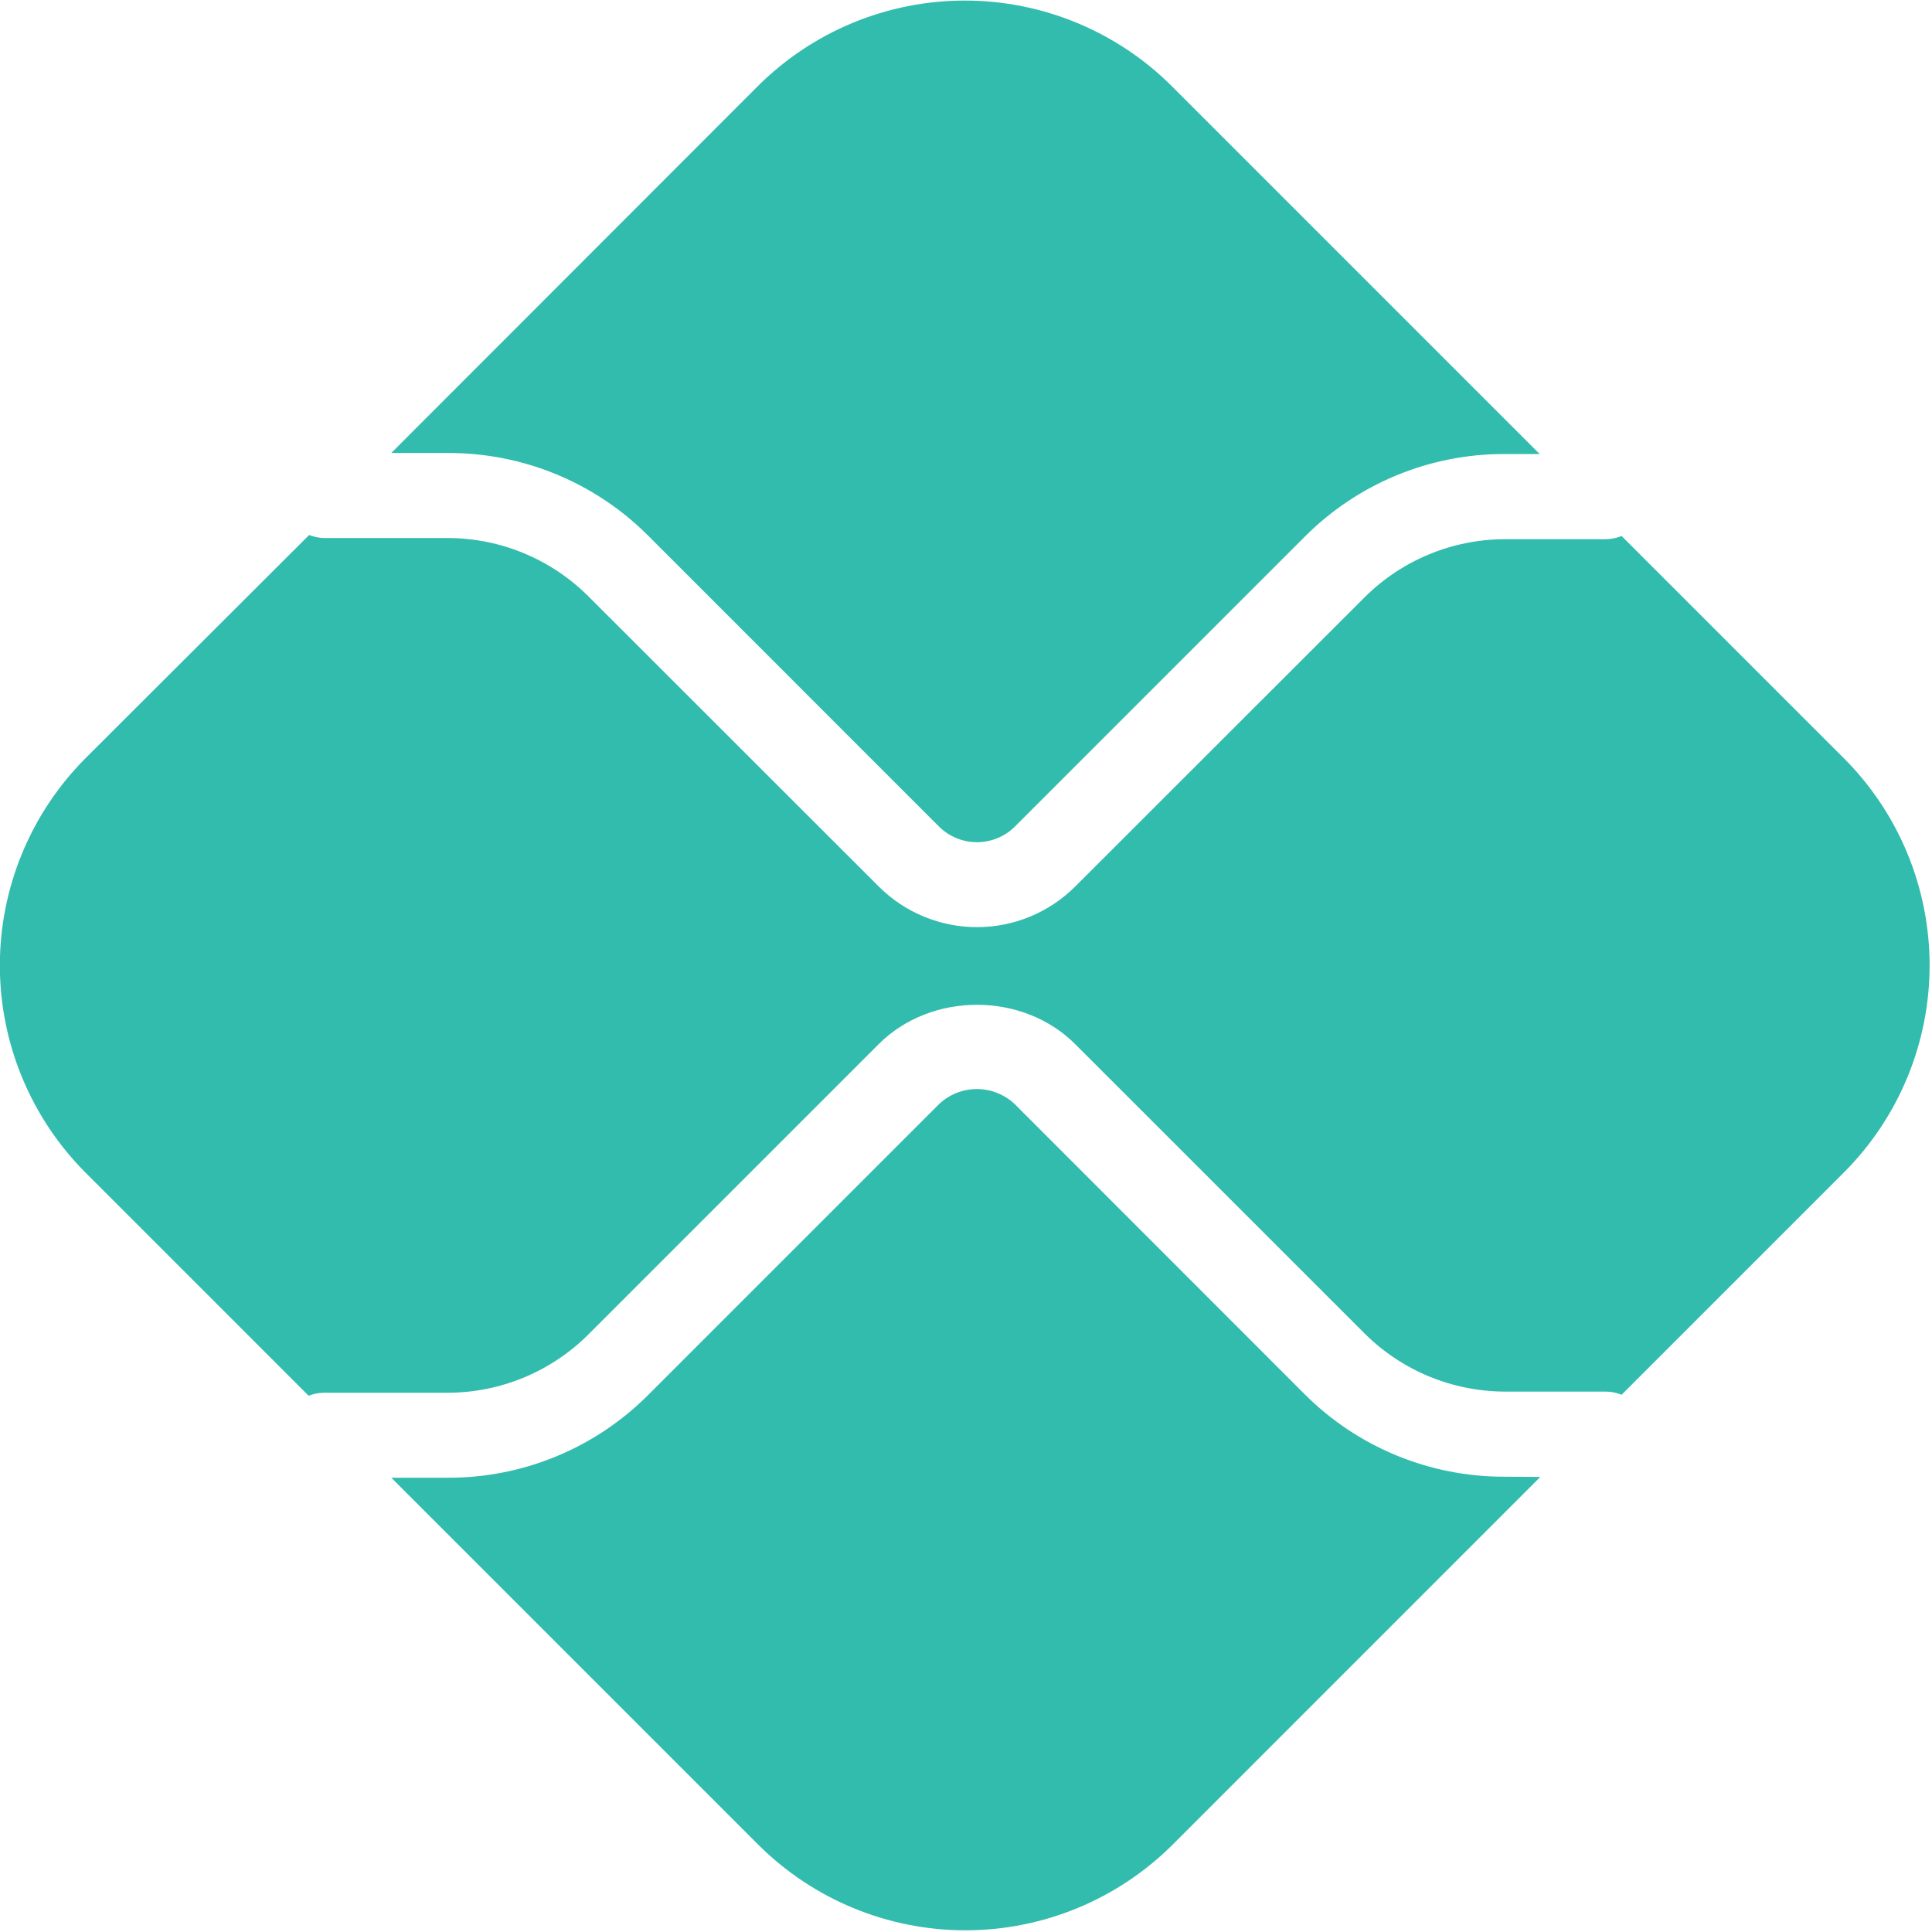
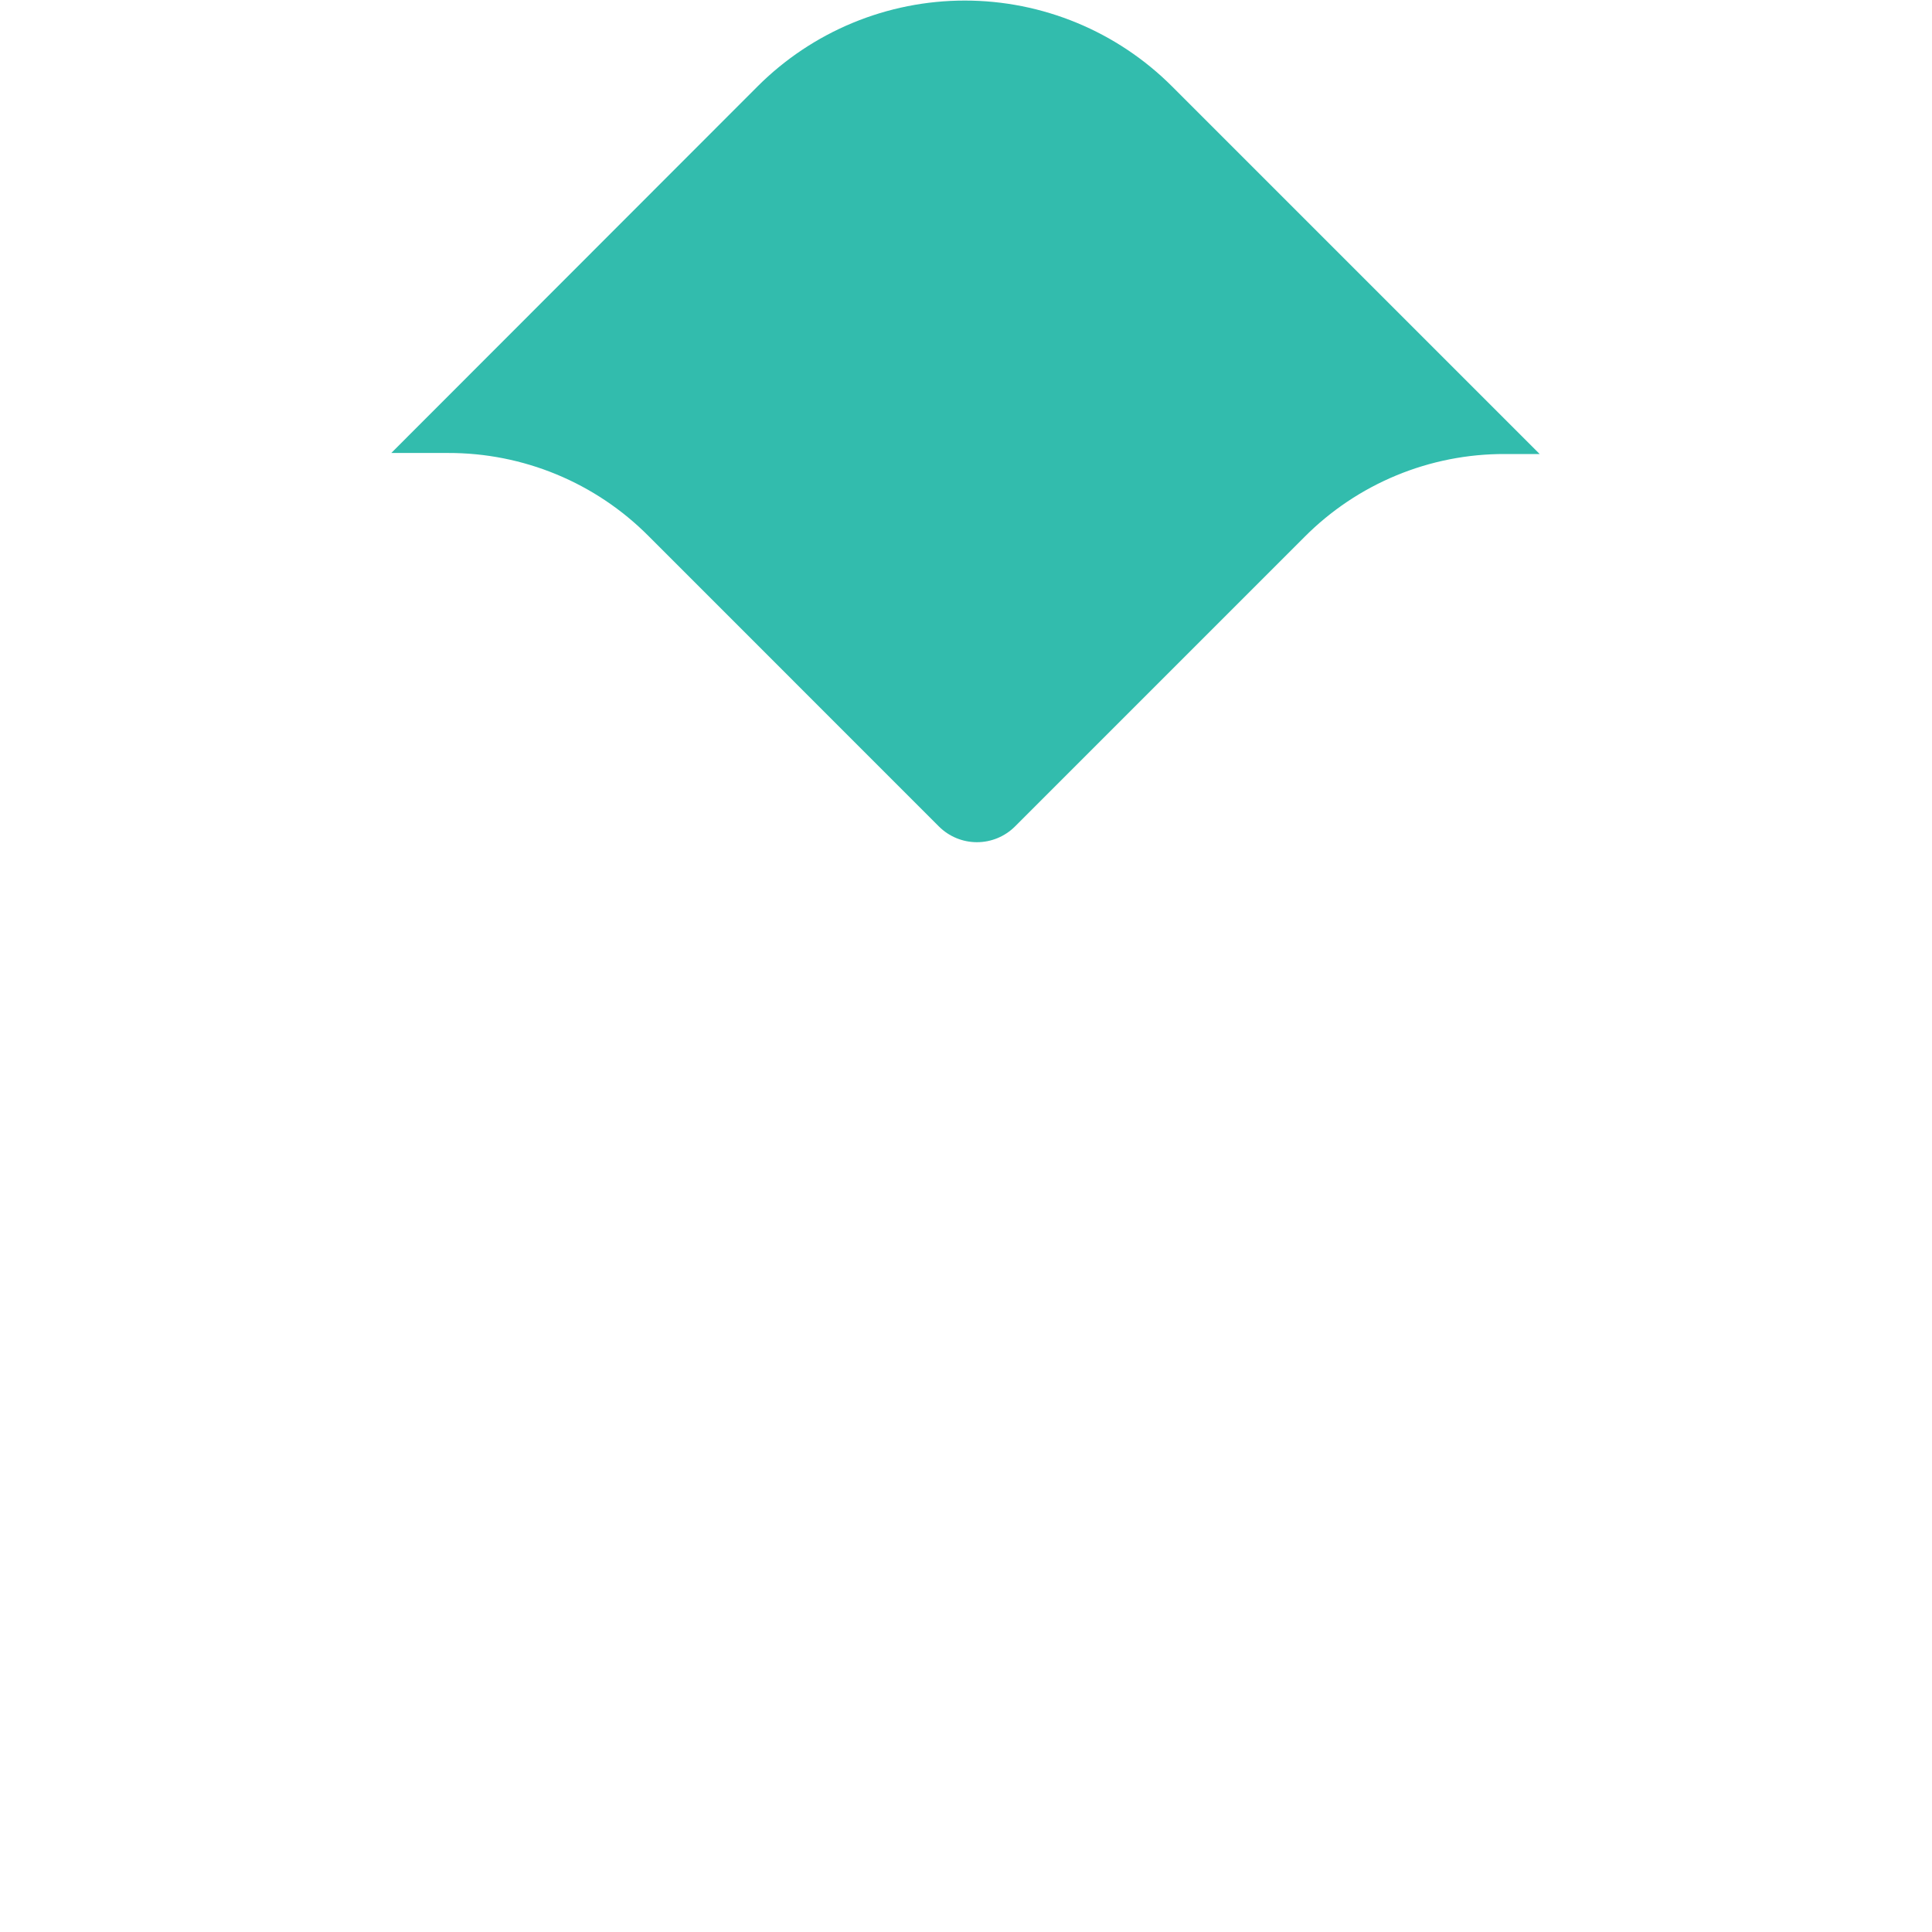
<svg xmlns="http://www.w3.org/2000/svg" width="316" height="316" viewBox="0 0 316 316" fill="none">
-   <path d="M246.13 241.53C240.043 241.552 234.012 240.368 228.386 238.045C222.76 235.723 217.649 232.309 213.35 228L166 180.62C164.325 179.019 162.097 178.125 159.78 178.125C157.463 178.125 155.235 179.019 153.56 180.62L106.05 228.13C101.753 232.445 96.644 235.866 91.018 238.195C85.392 240.525 79.359 241.716 73.27 241.7H64L124 301.7C132.999 310.68 145.192 315.723 157.905 315.723C170.618 315.723 182.811 310.68 191.81 301.7L251.93 241.57L246.13 241.53Z" fill="#32BCAD" />
  <path d="M73.28 74.09C79.37 74.074 85.402 75.265 91.028 77.594C96.655 79.923 101.764 83.344 106.06 87.66L153.57 135.18C155.221 136.826 157.458 137.751 159.79 137.751C162.122 137.751 164.359 136.826 166.01 135.18L213.35 87.84C217.643 83.519 222.751 80.093 228.378 77.762C234.005 75.431 240.039 74.241 246.13 74.26H251.83L191.71 14.14C187.258 9.686 181.972 6.154 176.155 3.743C170.337 1.333 164.102 0.092 157.805 0.092C151.508 0.092 145.273 1.333 139.455 3.743C133.638 6.154 128.352 9.686 123.9 14.14L64 74.09H73.28Z" fill="#32BCAD" />
-   <path d="M301.56 124L265.23 87.67C264.411 88.005 263.535 88.181 262.65 88.19H246.13C237.534 88.212 229.293 91.626 223.2 97.69L175.86 145C171.597 149.256 165.819 151.646 159.795 151.646C153.771 151.646 147.993 149.256 143.73 145L96.21 97.51C90.119 91.442 81.878 88.024 73.28 88H53C52.164 87.981 51.338 87.815 50.56 87.51L14 124C5.02 132.999 -0.023 145.192 -0.023 157.905C-0.023 170.618 5.02 182.811 14 191.81L50.48 228.29C51.257 227.979 52.084 227.813 52.92 227.8H73.28C81.878 227.775 90.118 224.357 96.21 218.29L143.72 170.78C152.31 162.2 167.28 162.2 175.86 170.78L223.2 218.11C229.293 224.174 237.534 227.588 246.13 227.61H262.65C263.535 227.616 264.411 227.793 265.23 228.13L301.56 191.8C306.014 187.348 309.546 182.062 311.957 176.245C314.367 170.427 315.608 164.192 315.608 157.895C315.608 151.598 314.367 145.363 311.957 139.545C309.546 133.728 306.014 128.442 301.56 123.99" fill="#32BCAD" />
</svg>